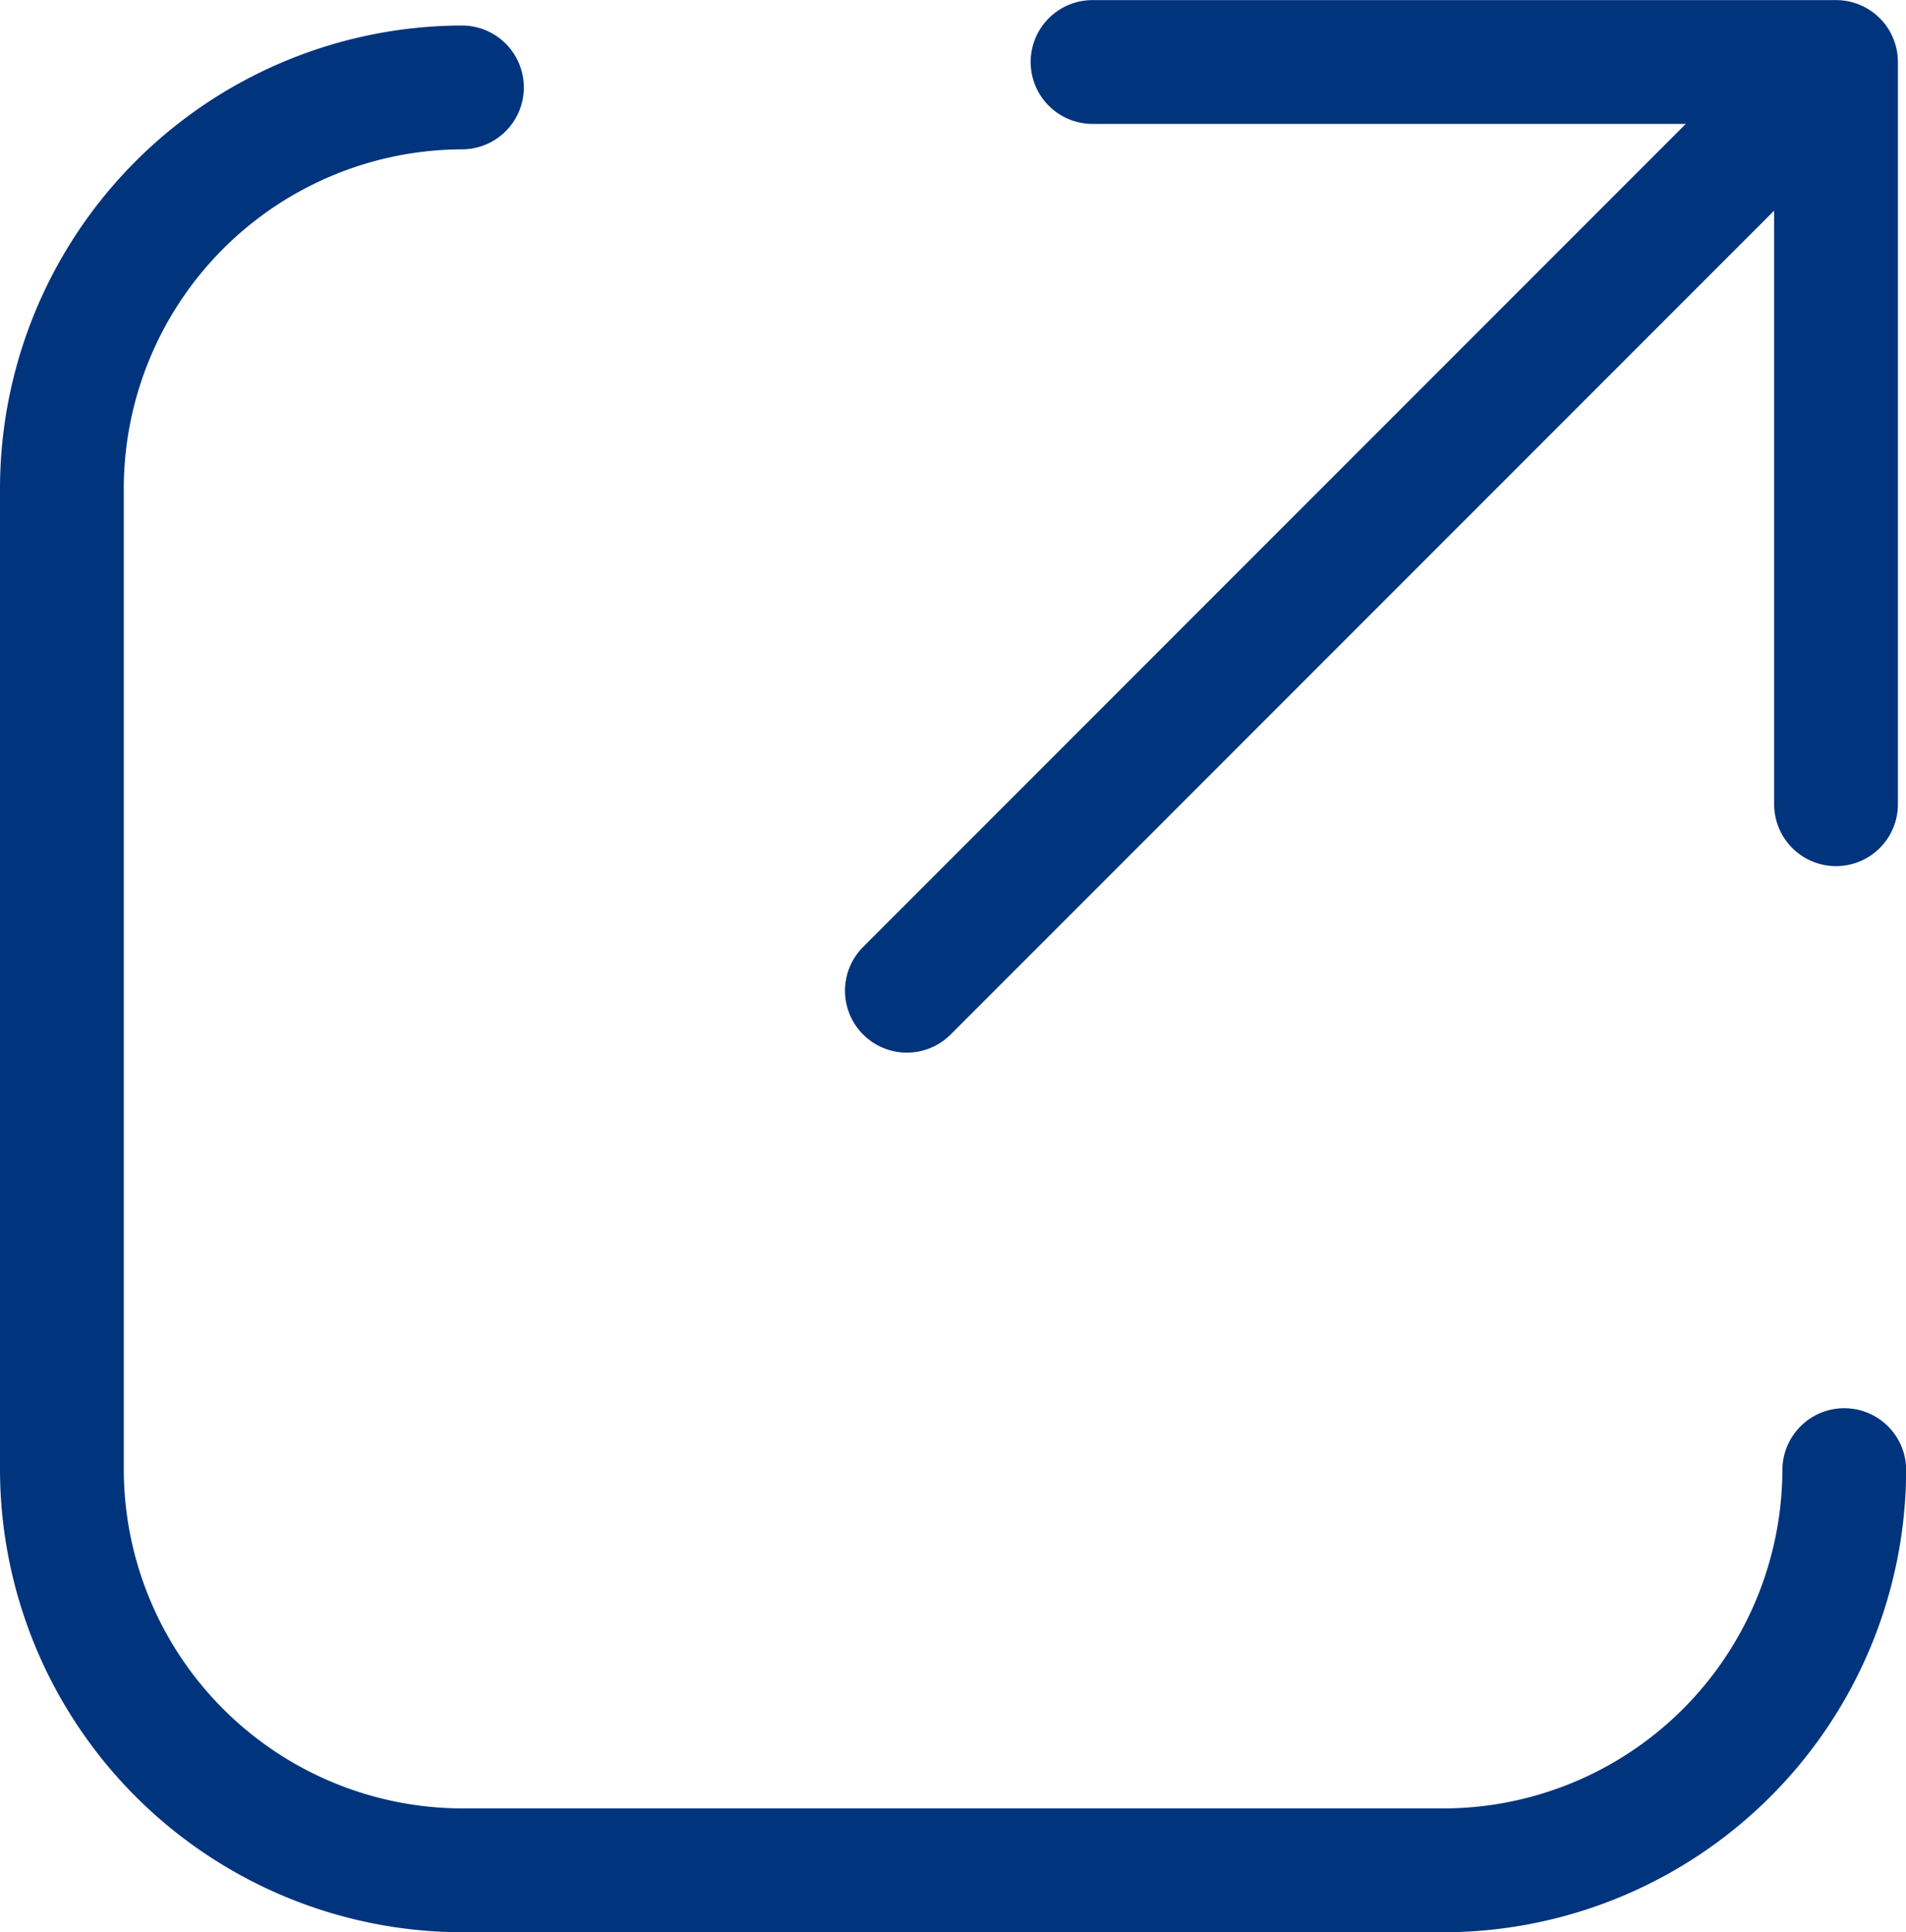
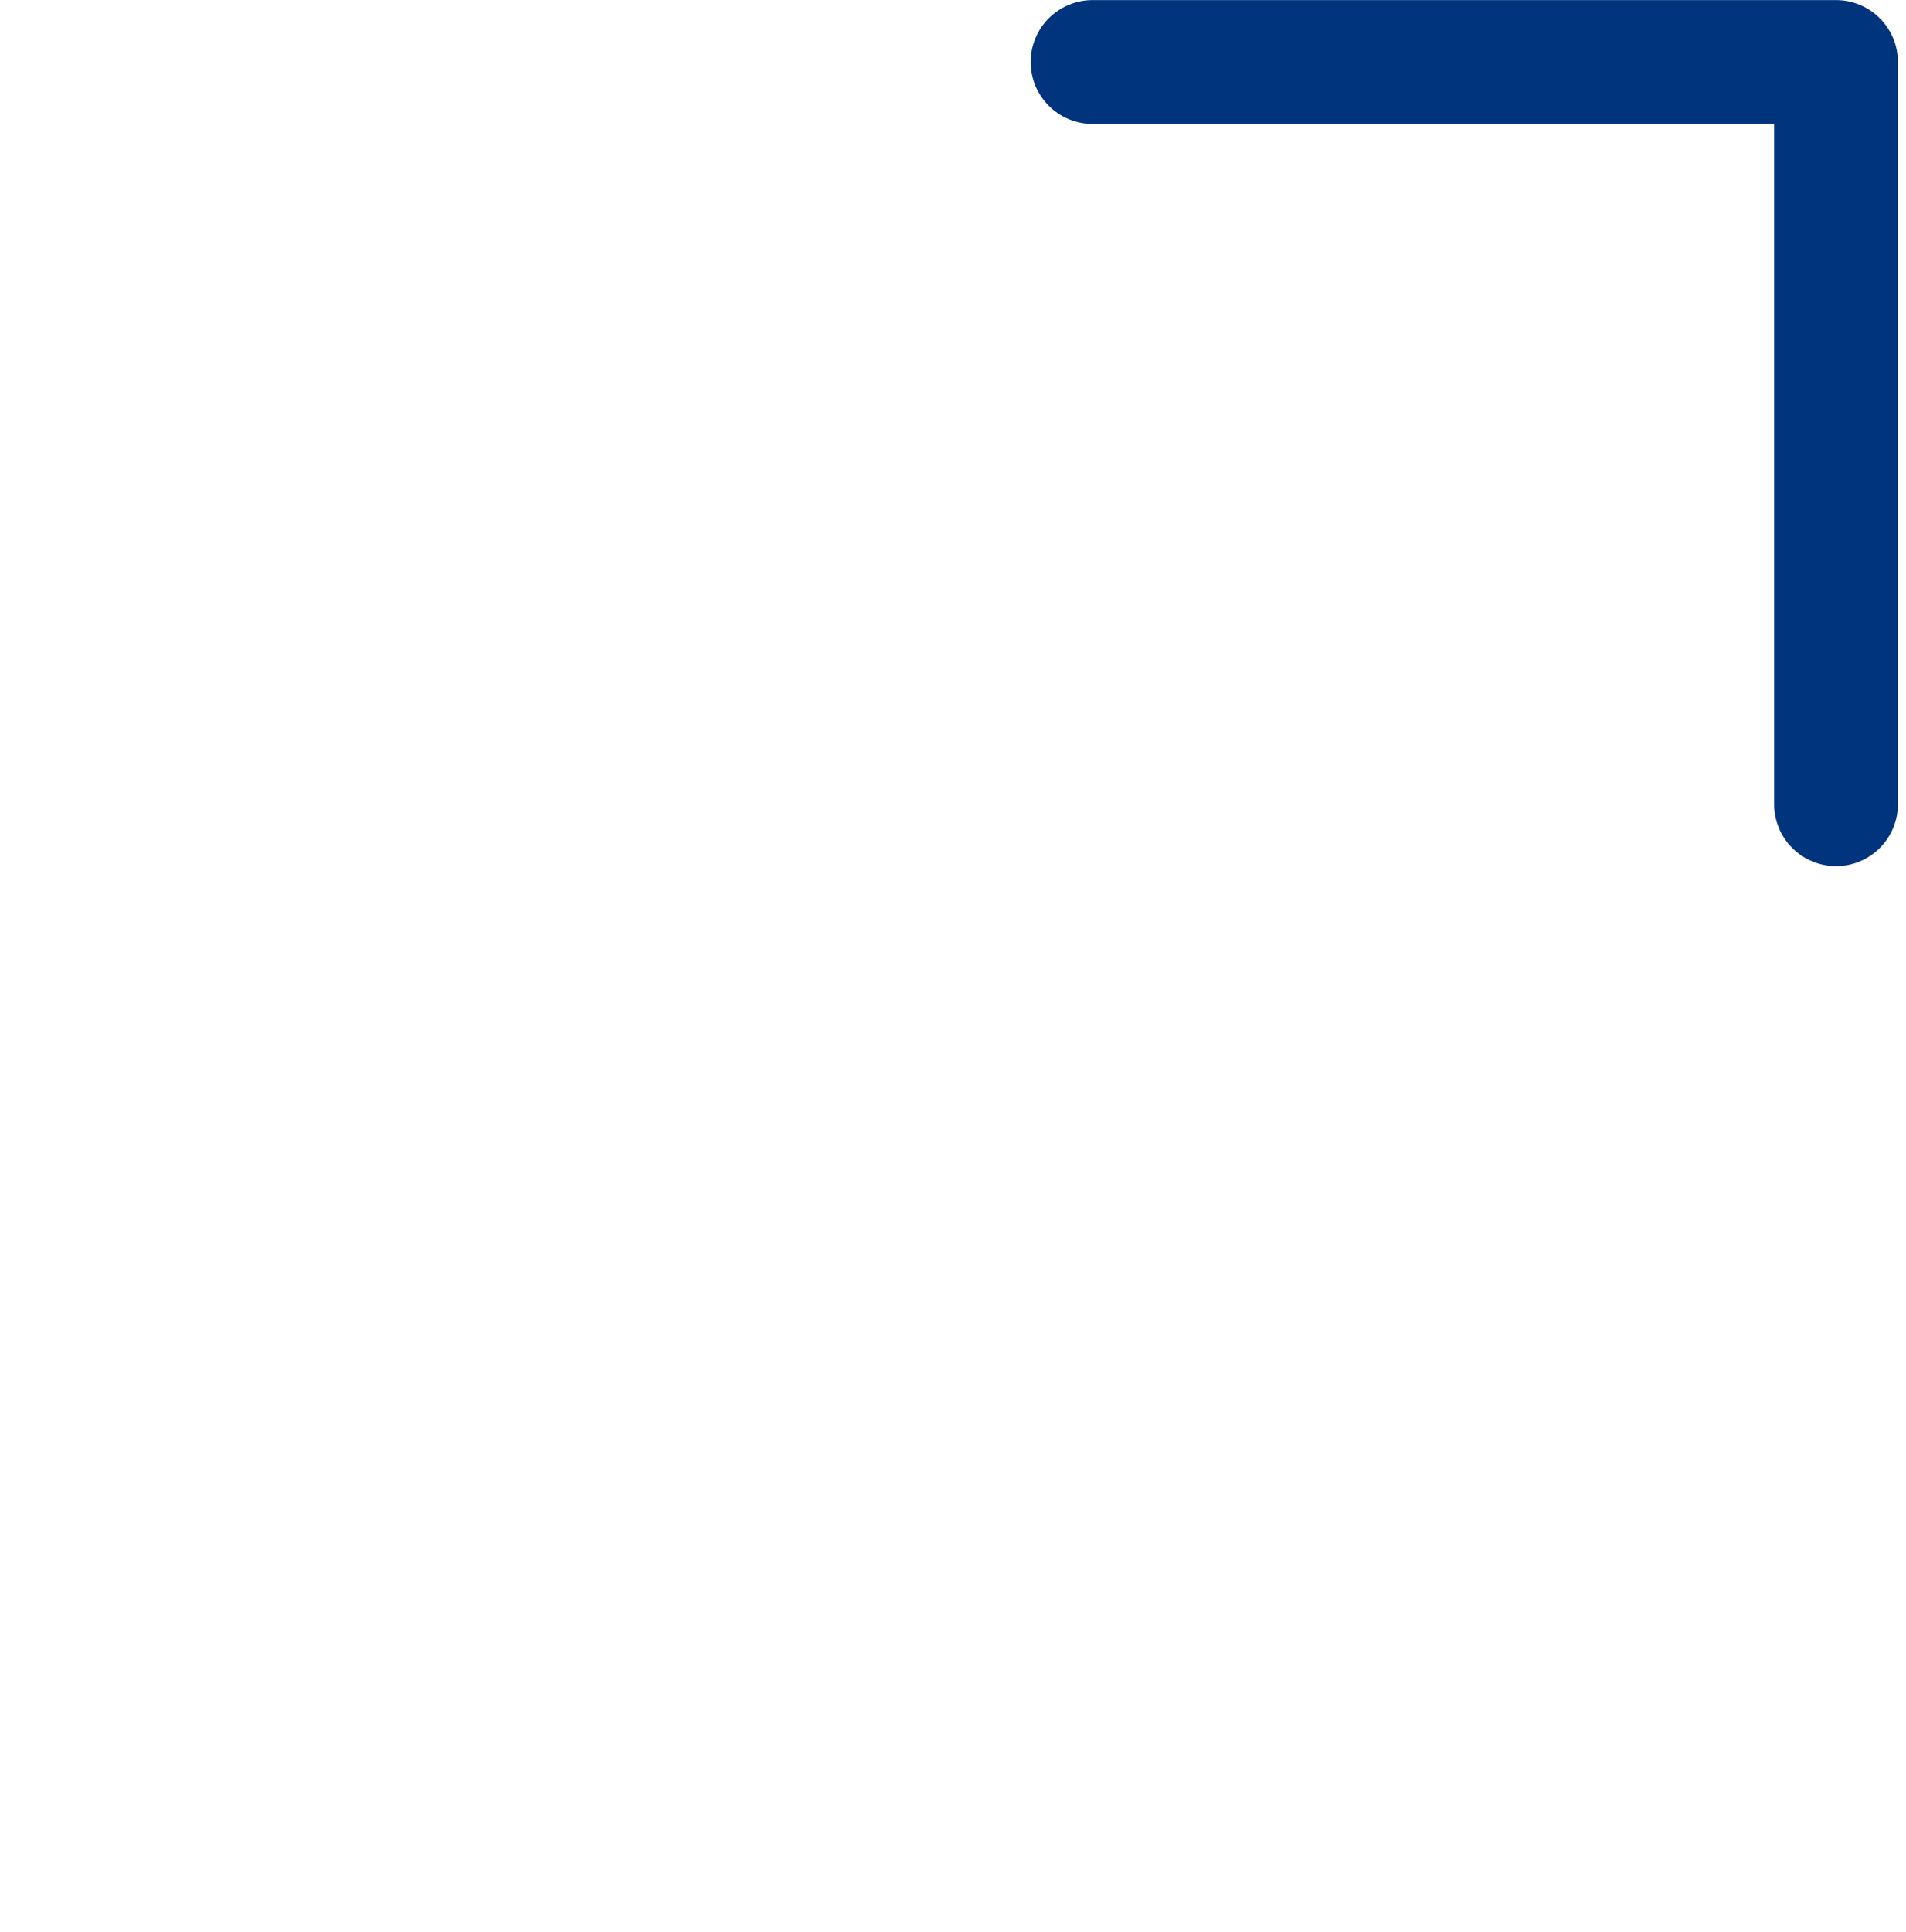
<svg xmlns="http://www.w3.org/2000/svg" width="23.098" height="23.406" viewBox="0 0 23.098 23.406">
  <g id="Group_113" data-name="Group 113" transform="translate(-875.25 -516.549)">
    <path id="Path_276" data-name="Path 276" d="M913.347,526.291V517.3h-9.01" transform="translate(-15.847)" fill="none" stroke="#00347d" stroke-linecap="round" stroke-linejoin="round" stroke-width="1.5" />
-     <line id="Line_177" data-name="Line 177" y1="10.908" x2="10.908" transform="translate(886.24 517.642)" fill="none" stroke="#00347d" stroke-linecap="round" stroke-linejoin="round" stroke-width="1.5" />
-     <path id="Path_277" data-name="Path 277" d="M897.6,534.749h0a4.863,4.863,0,0,1-4.848,4.848h-11.9A4.863,4.863,0,0,1,876,534.749v-11.9A4.863,4.863,0,0,1,880.848,518h0" transform="translate(0 -0.392)" fill="none" stroke="#00347d" stroke-linecap="round" stroke-linejoin="round" stroke-width="1.5" />
  </g>
</svg>